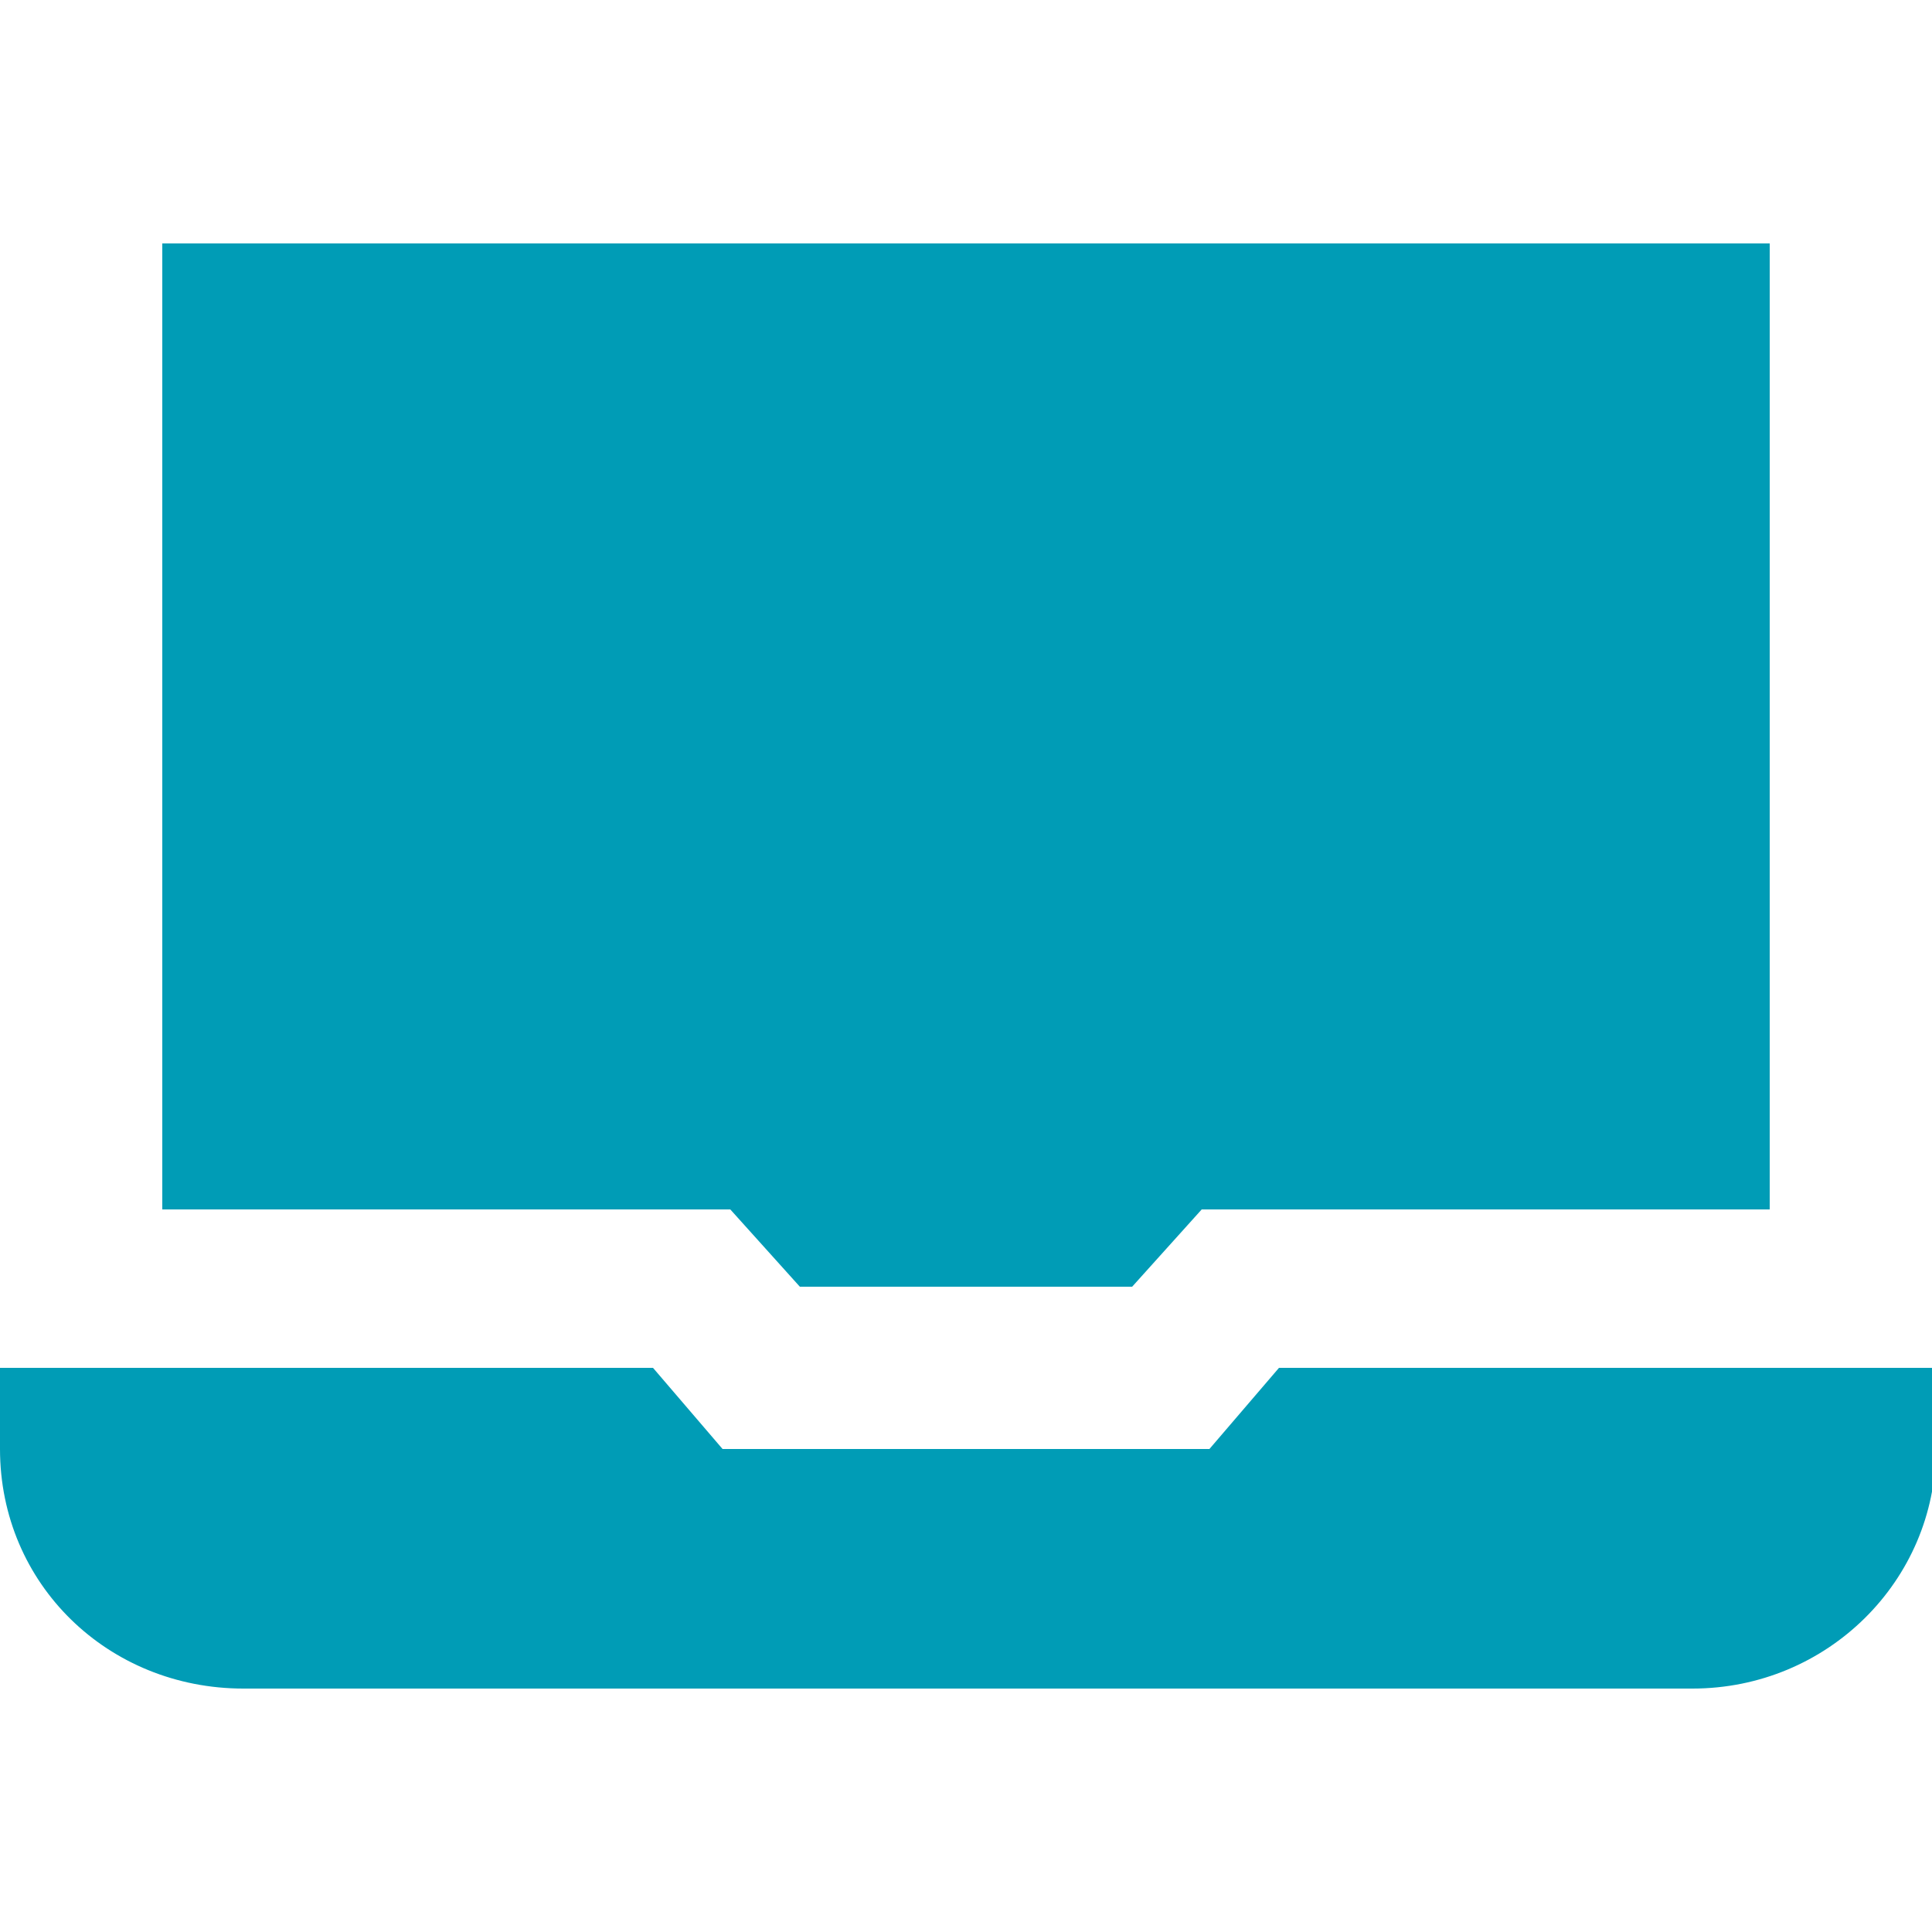
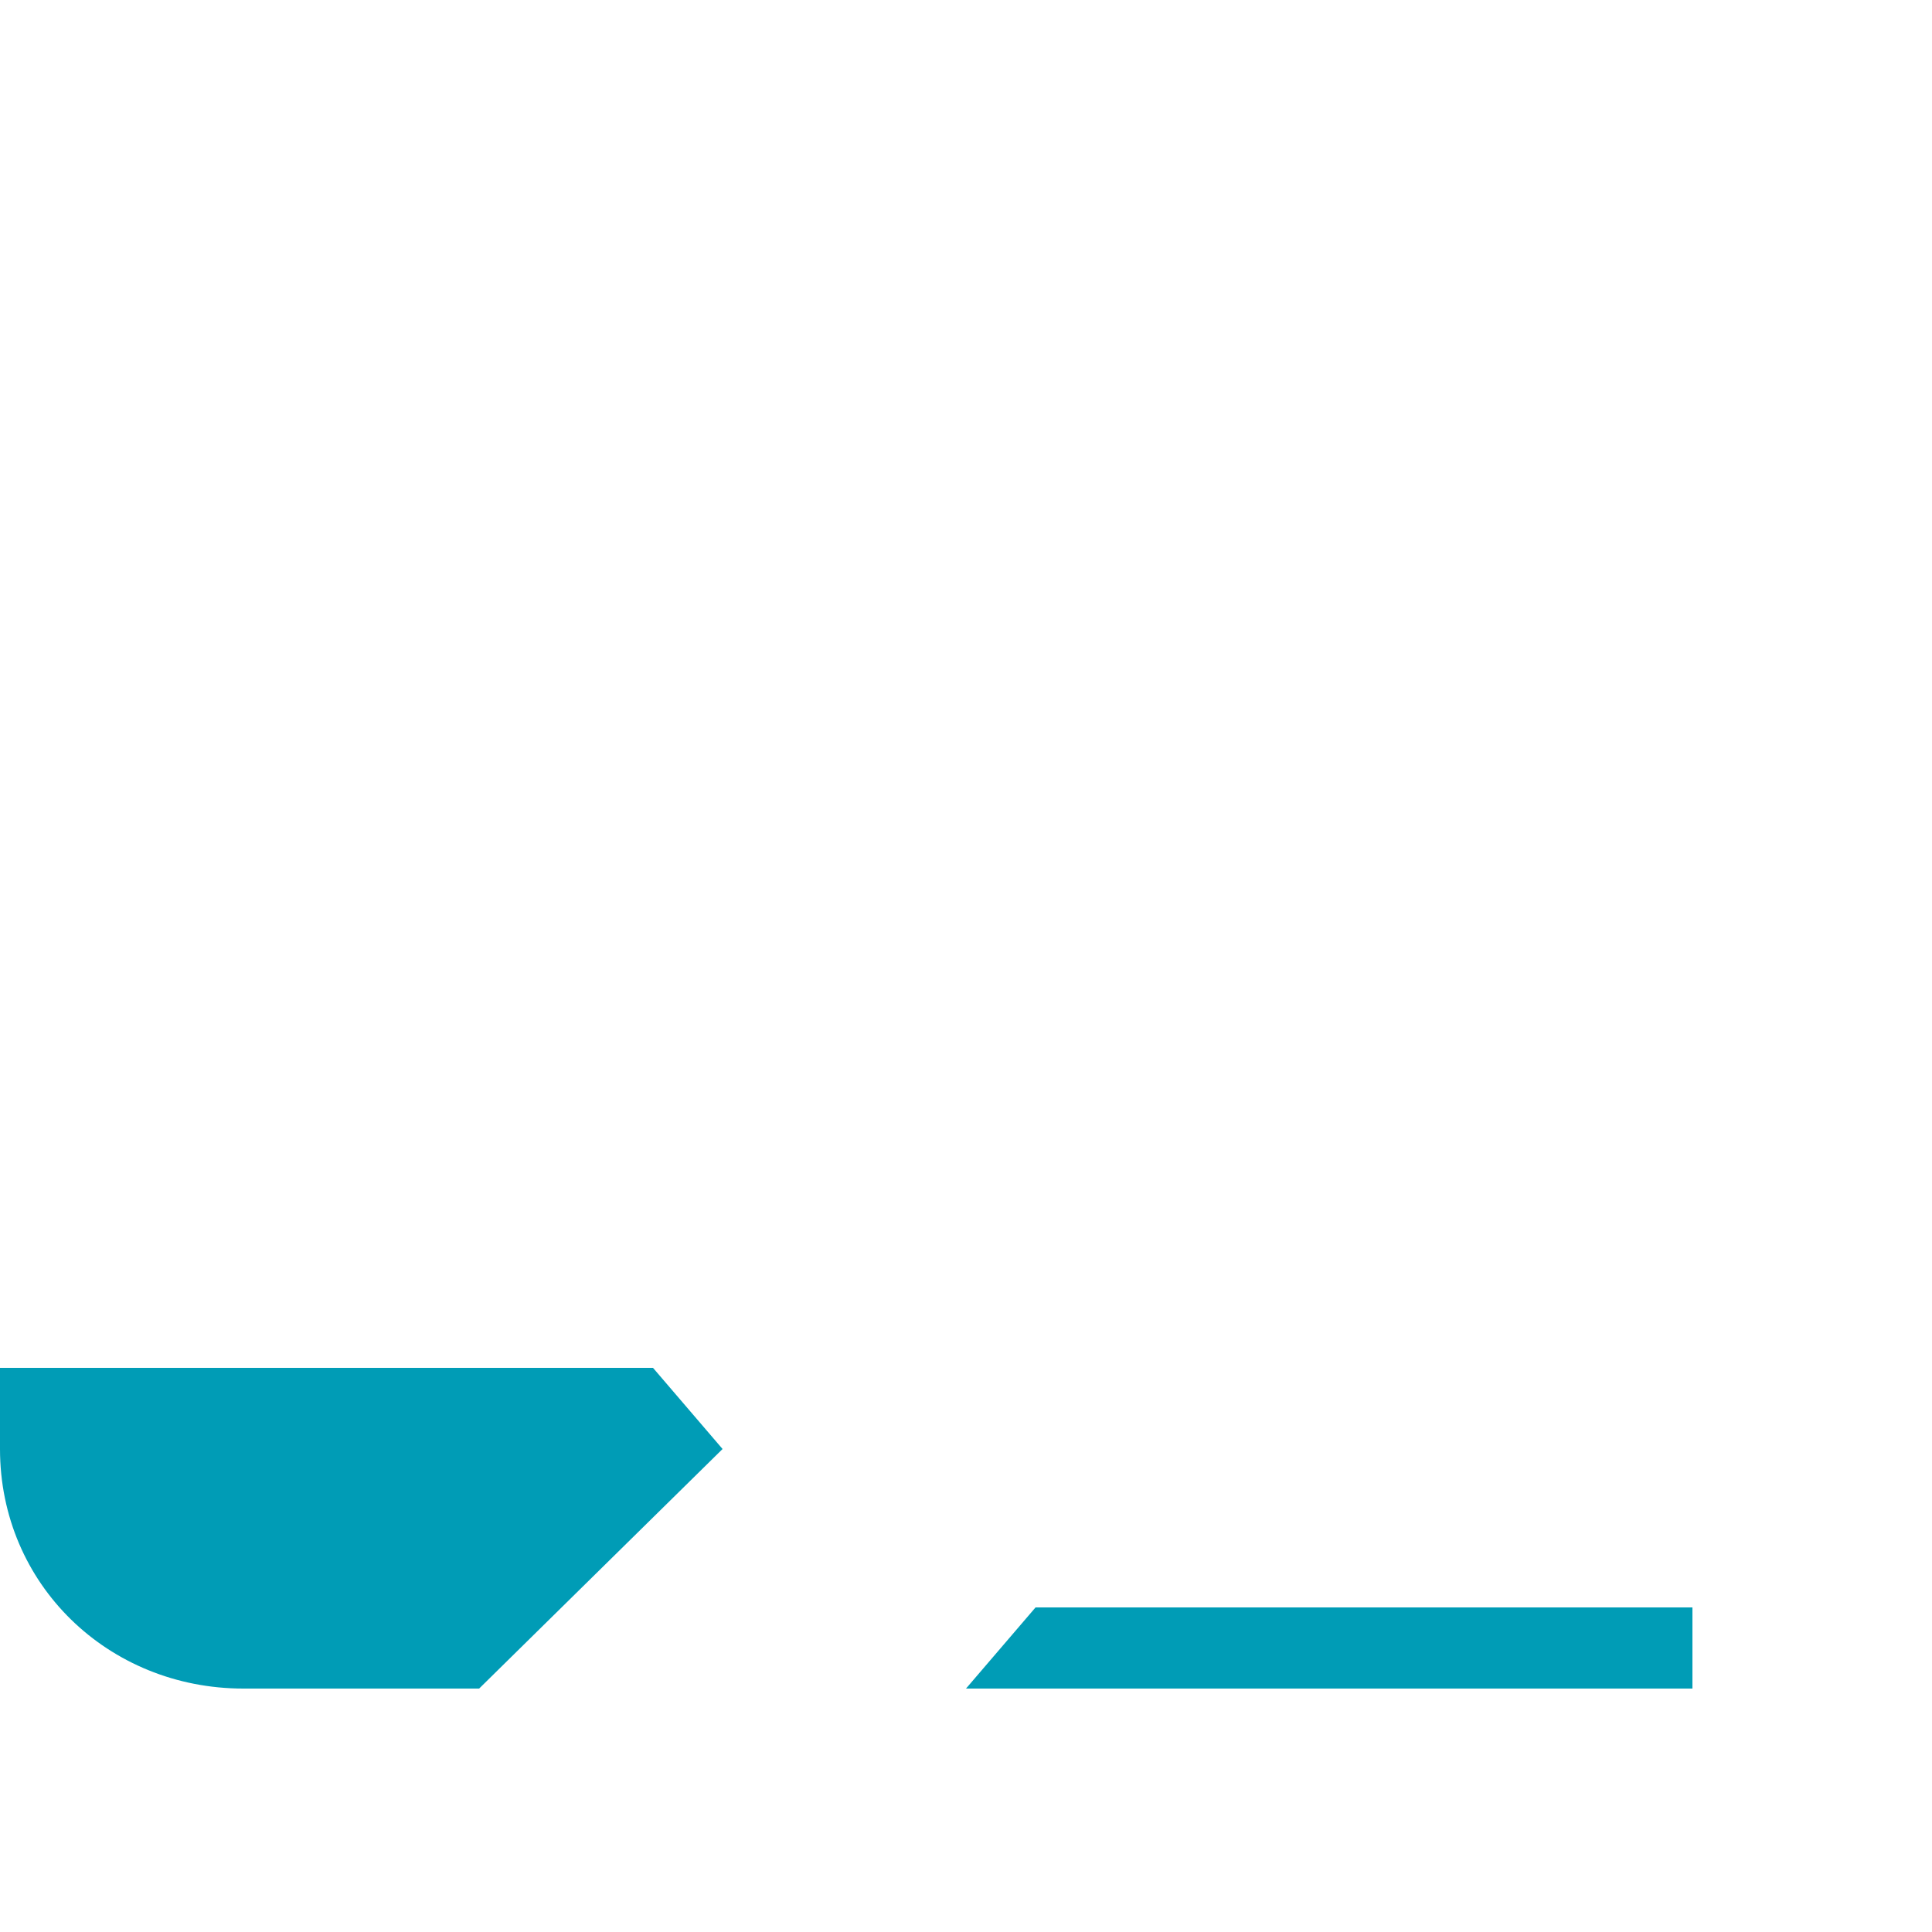
<svg xmlns="http://www.w3.org/2000/svg" id="Layer_1" viewBox="0 0 50 50">
  <defs>
    <style> .st0 { fill: #009cb6; } </style>
  </defs>
-   <path class="st0" d="M18.7,37.5l-1.8-2.1H0v2.1c0,3.5,2.8,6.2,6.3,6.2h37.5c3.5,0,6.3-2.8,6.3-6.2v-2.1h-17l-1.8,2.1h-12.6Z" />
-   <polygon class="st0" points="18.9 31.3 20.7 33.3 29.3 33.3 31.1 31.3 45.8 31.3 45.8 6.3 4.2 6.3 4.2 31.3 18.9 31.3" />
+   <path class="st0" d="M18.7,37.5l-1.8-2.1H0v2.1c0,3.5,2.8,6.2,6.3,6.2h37.5v-2.1h-17l-1.8,2.1h-12.6Z" />
</svg>